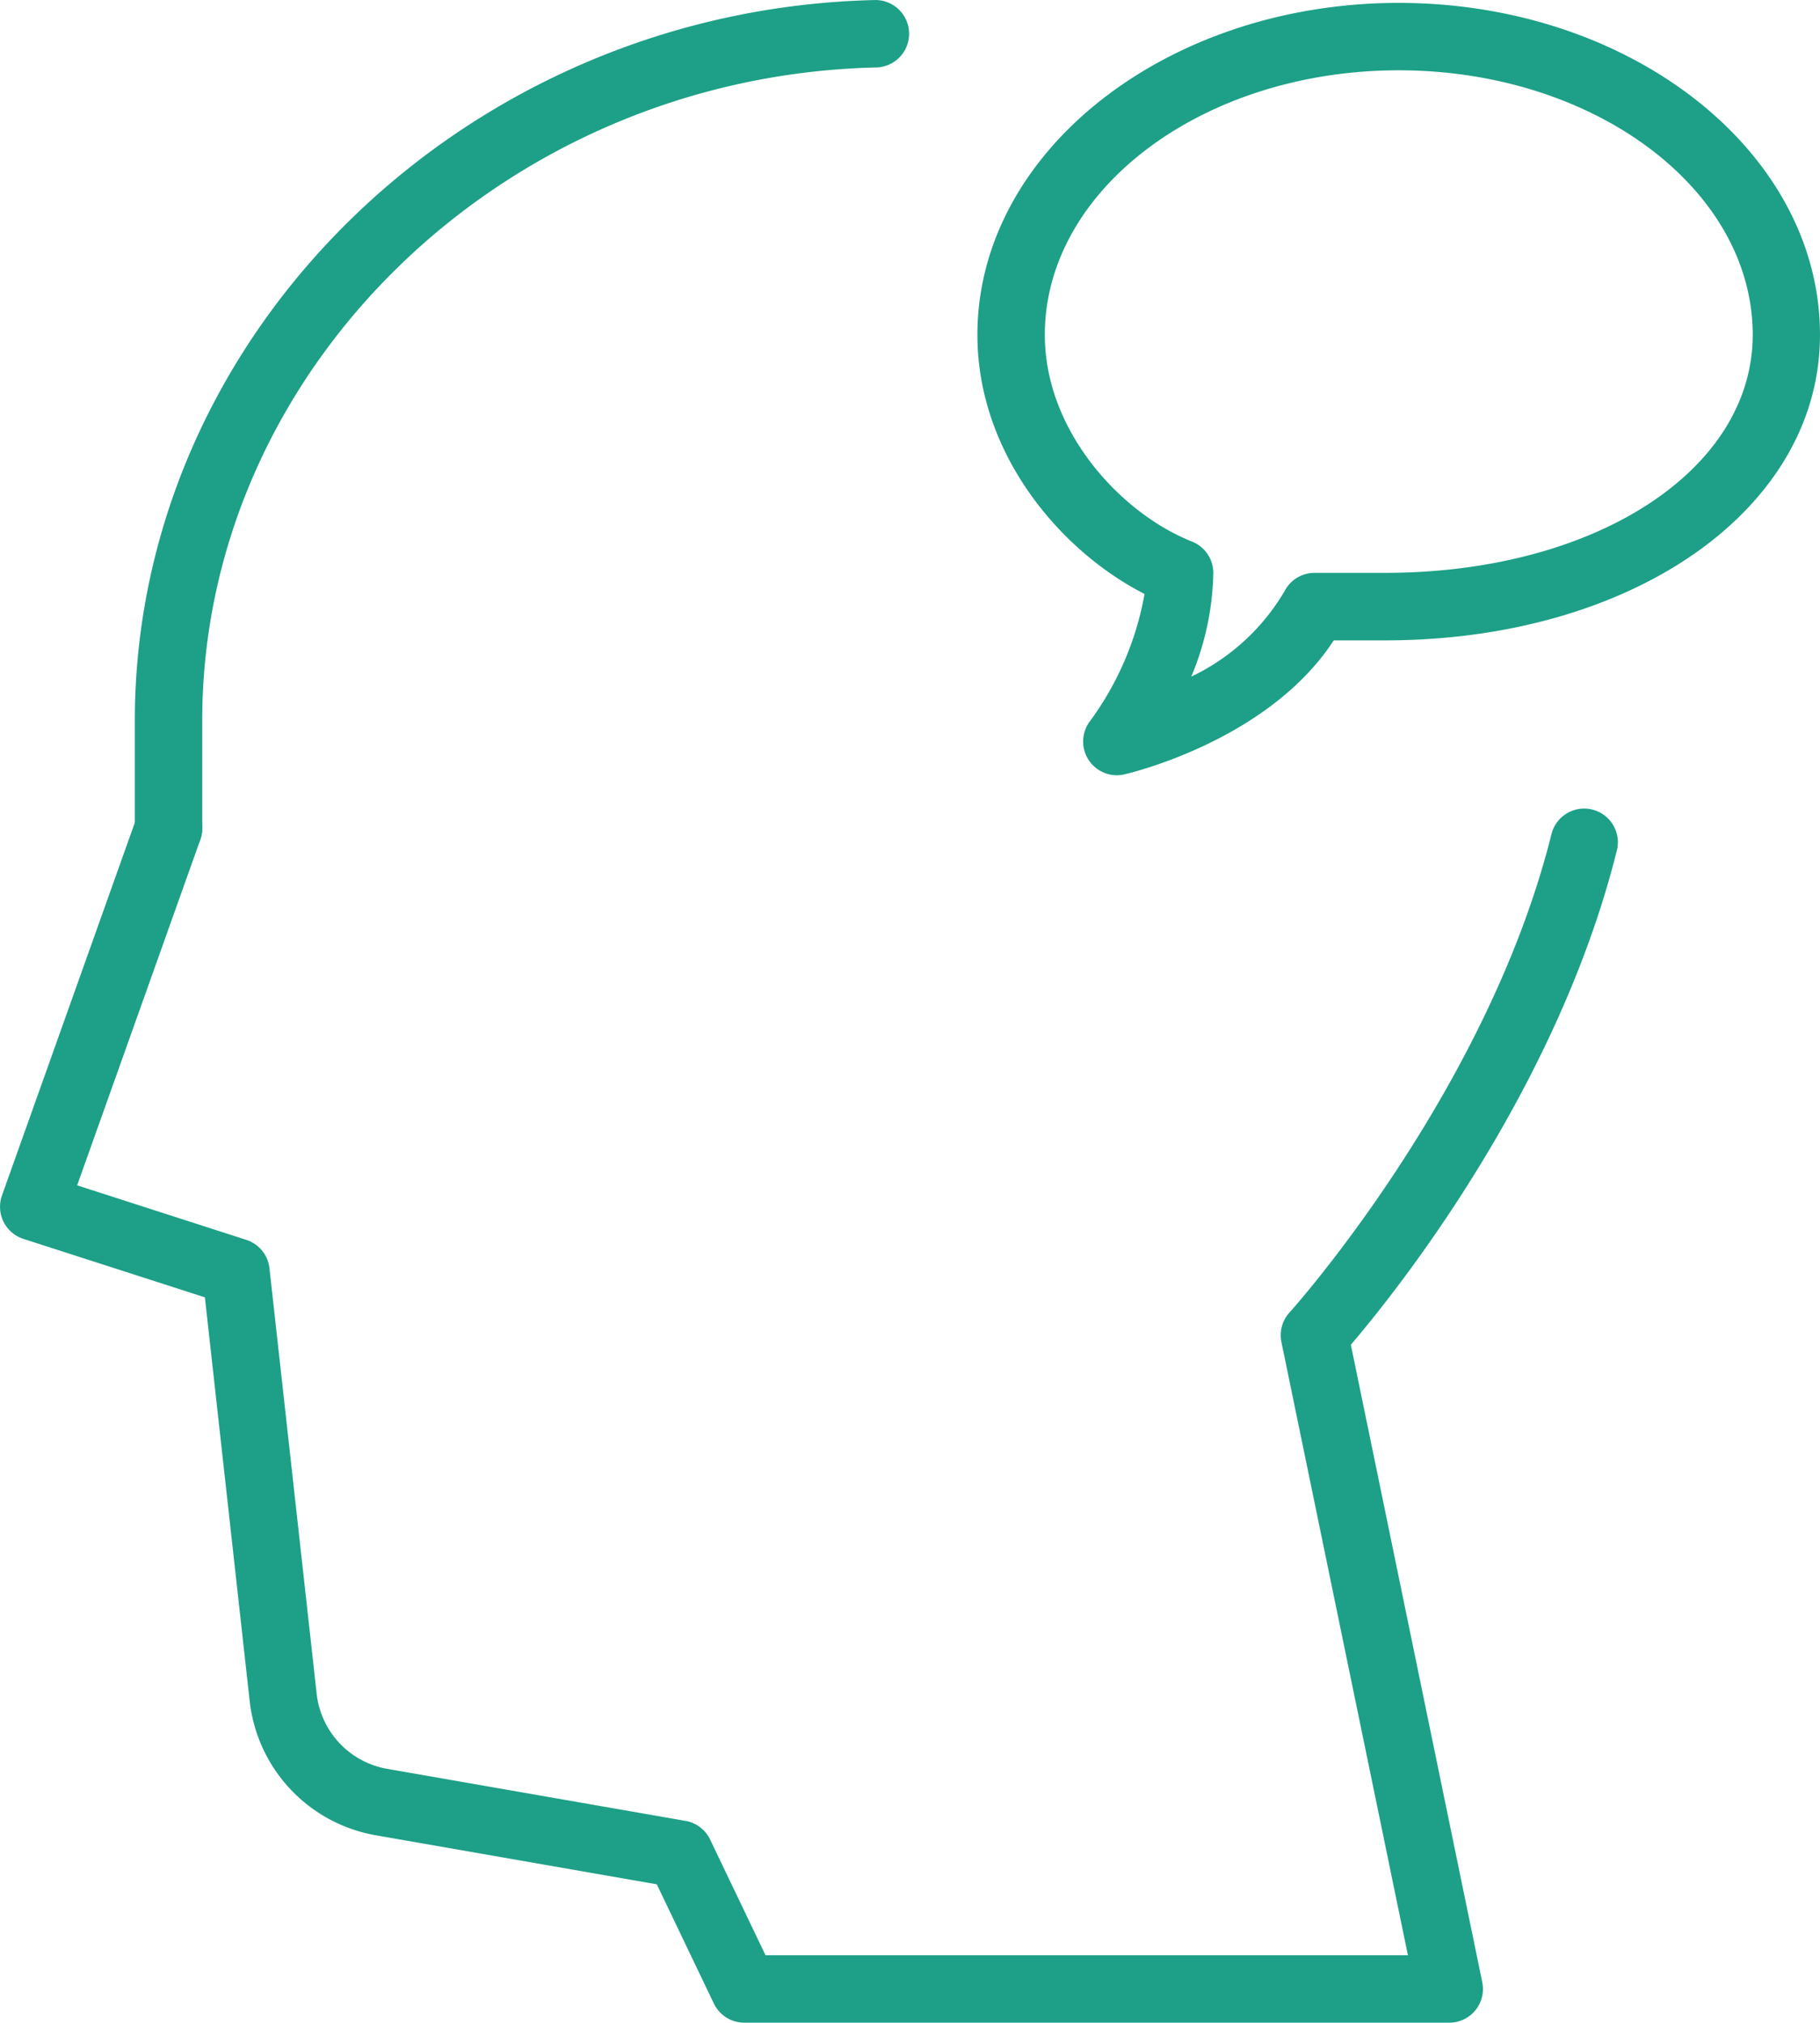
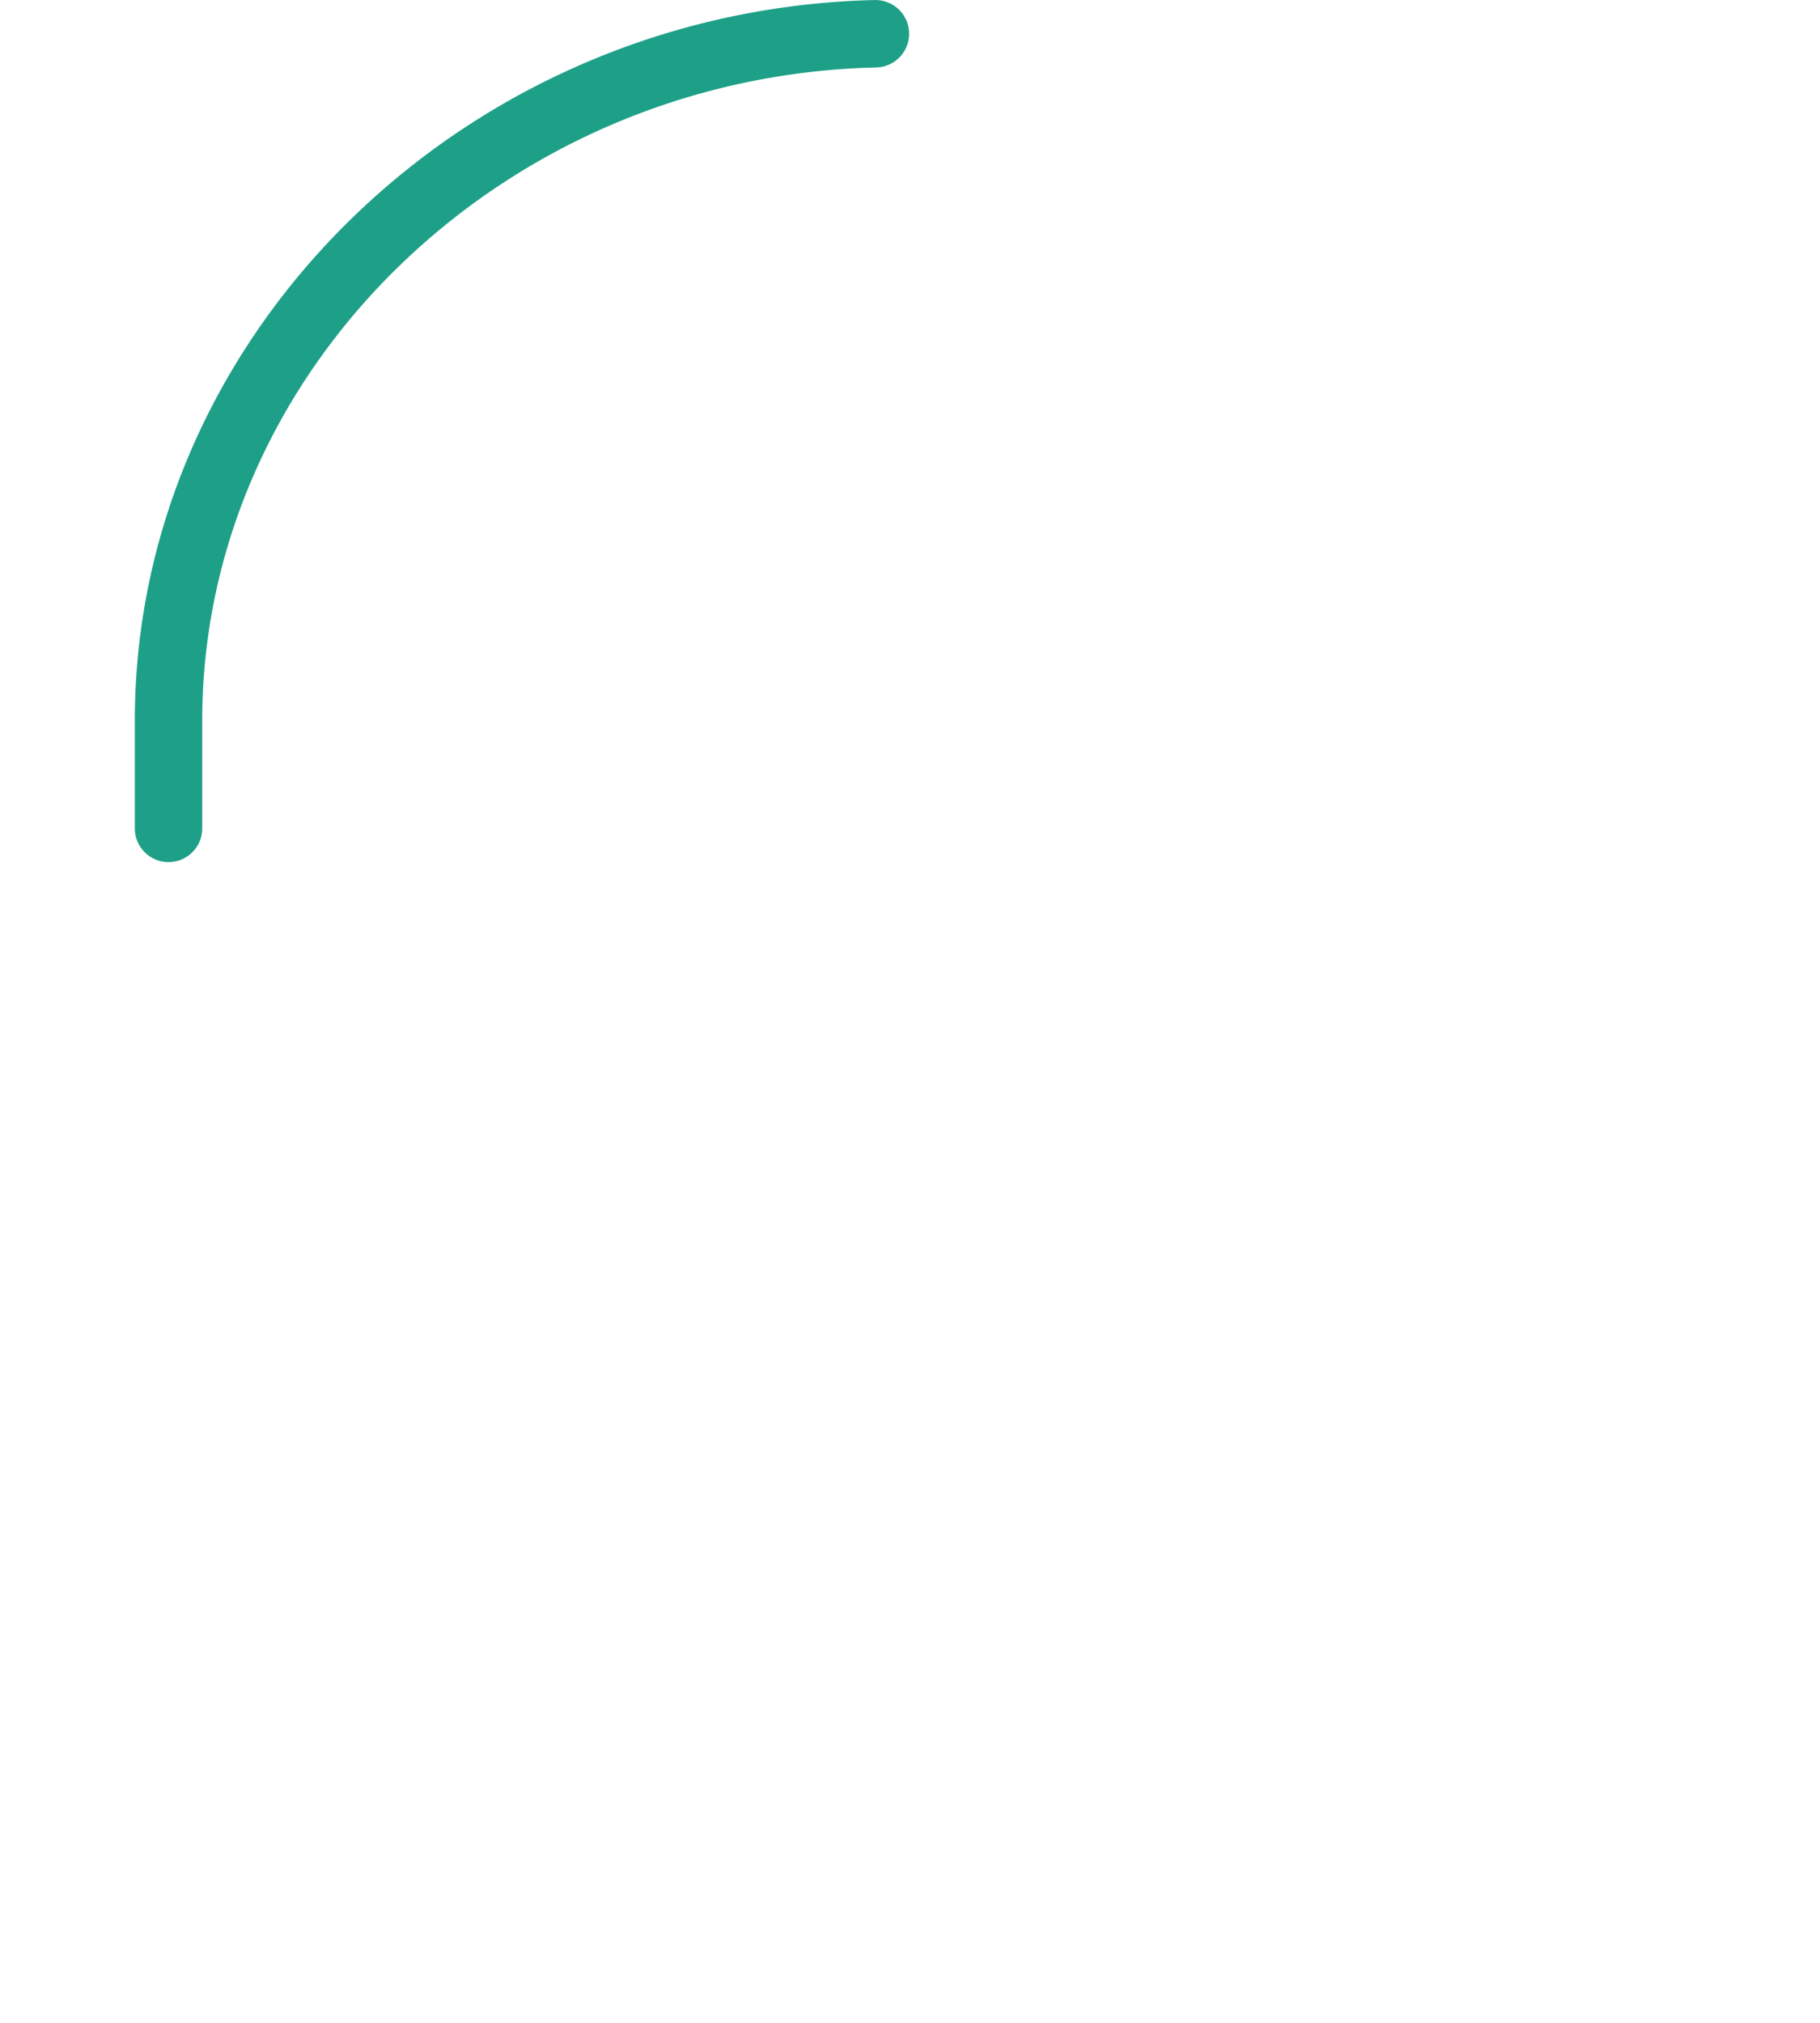
<svg xmlns="http://www.w3.org/2000/svg" id="Ordforråd" width="87.758" height="97.5" viewBox="0 0 87.758 97.5">
  <g id="Group_413" data-name="Group 413">
    <g id="Group_411" data-name="Group 411" transform="translate(0 38.305)">
-       <path id="Path_411" data-name="Path 411" d="M980.881,6720.771H946.887a1.626,1.626,0,0,1-1.466-.923l-2.751-5.746-13.573-2.368a7.4,7.4,0,0,1-6.055-6.441l-2.163-19.486-8.751-2.818a1.627,1.627,0,0,1-1.032-2.094l6.5-18.239a1.625,1.625,0,1,1,3.062,1.091l-5.938,16.661,8.156,2.628a1.623,1.623,0,0,1,1.117,1.369l2.278,20.528a4.139,4.139,0,0,0,3.384,3.6l14.4,2.511a1.62,1.62,0,0,1,1.186.9l2.672,5.577h30.975l-6.1-29.561a1.63,1.63,0,0,1,.388-1.42c.1-.106,9.52-10.607,12.629-23.042a1.625,1.625,0,1,1,3.153.787c-2.9,11.6-10.662,21.278-12.822,23.808l6.336,30.725a1.624,1.624,0,0,1-1.591,1.954Z" transform="translate(-911 -6661.575)" fill="#1da087" />
-     </g>
+       </g>
    <g id="Group_412" data-name="Group 412" transform="translate(6.501)">
      <path id="Path_412" data-name="Path 412" d="M916.625,6679.562a1.625,1.625,0,0,1-1.625-1.626v-5.186c0-18.724,16.022-34.311,35.718-34.744a1.626,1.626,0,0,1,.071,3.25c-17.942.394-32.539,14.521-32.539,31.493v5.186A1.625,1.625,0,0,1,916.625,6679.562Z" transform="translate(-915 -6638.005)" fill="#1da087" />
    </g>
  </g>
  <g id="Group_414" data-name="Group 414" transform="translate(47.13 0.139)">
-     <path id="Path_413" data-name="Path 413" d="M946.723,6675.322a1.626,1.626,0,0,1-1.286-2.62,14.668,14.668,0,0,0,2.621-6.118c-4.164-2.13-8.059-6.851-8.059-12.492,0-8.824,9.112-16,20.314-16s20.314,7.178,20.314,16c0,8.4-9.02,14.729-20.98,14.729h-2.466c-3.133,4.813-9.8,6.392-10.1,6.46A1.637,1.637,0,0,1,946.723,6675.322Zm13.591-33.981c-9.41,0-17.064,5.719-17.064,12.751,0,4.635,3.658,8.6,7.1,9.968a1.628,1.628,0,0,1,1.024,1.509,13.533,13.533,0,0,1-1.063,5,10.418,10.418,0,0,0,4.5-4.123,1.624,1.624,0,0,1,1.443-.88h3.4c10.108,0,17.73-4.936,17.73-11.478C977.378,6647.061,969.724,6641.341,960.314,6641.341Z" transform="translate(-940 -6638.091)" fill="#1da087" />
-   </g>
+     </g>
</svg>